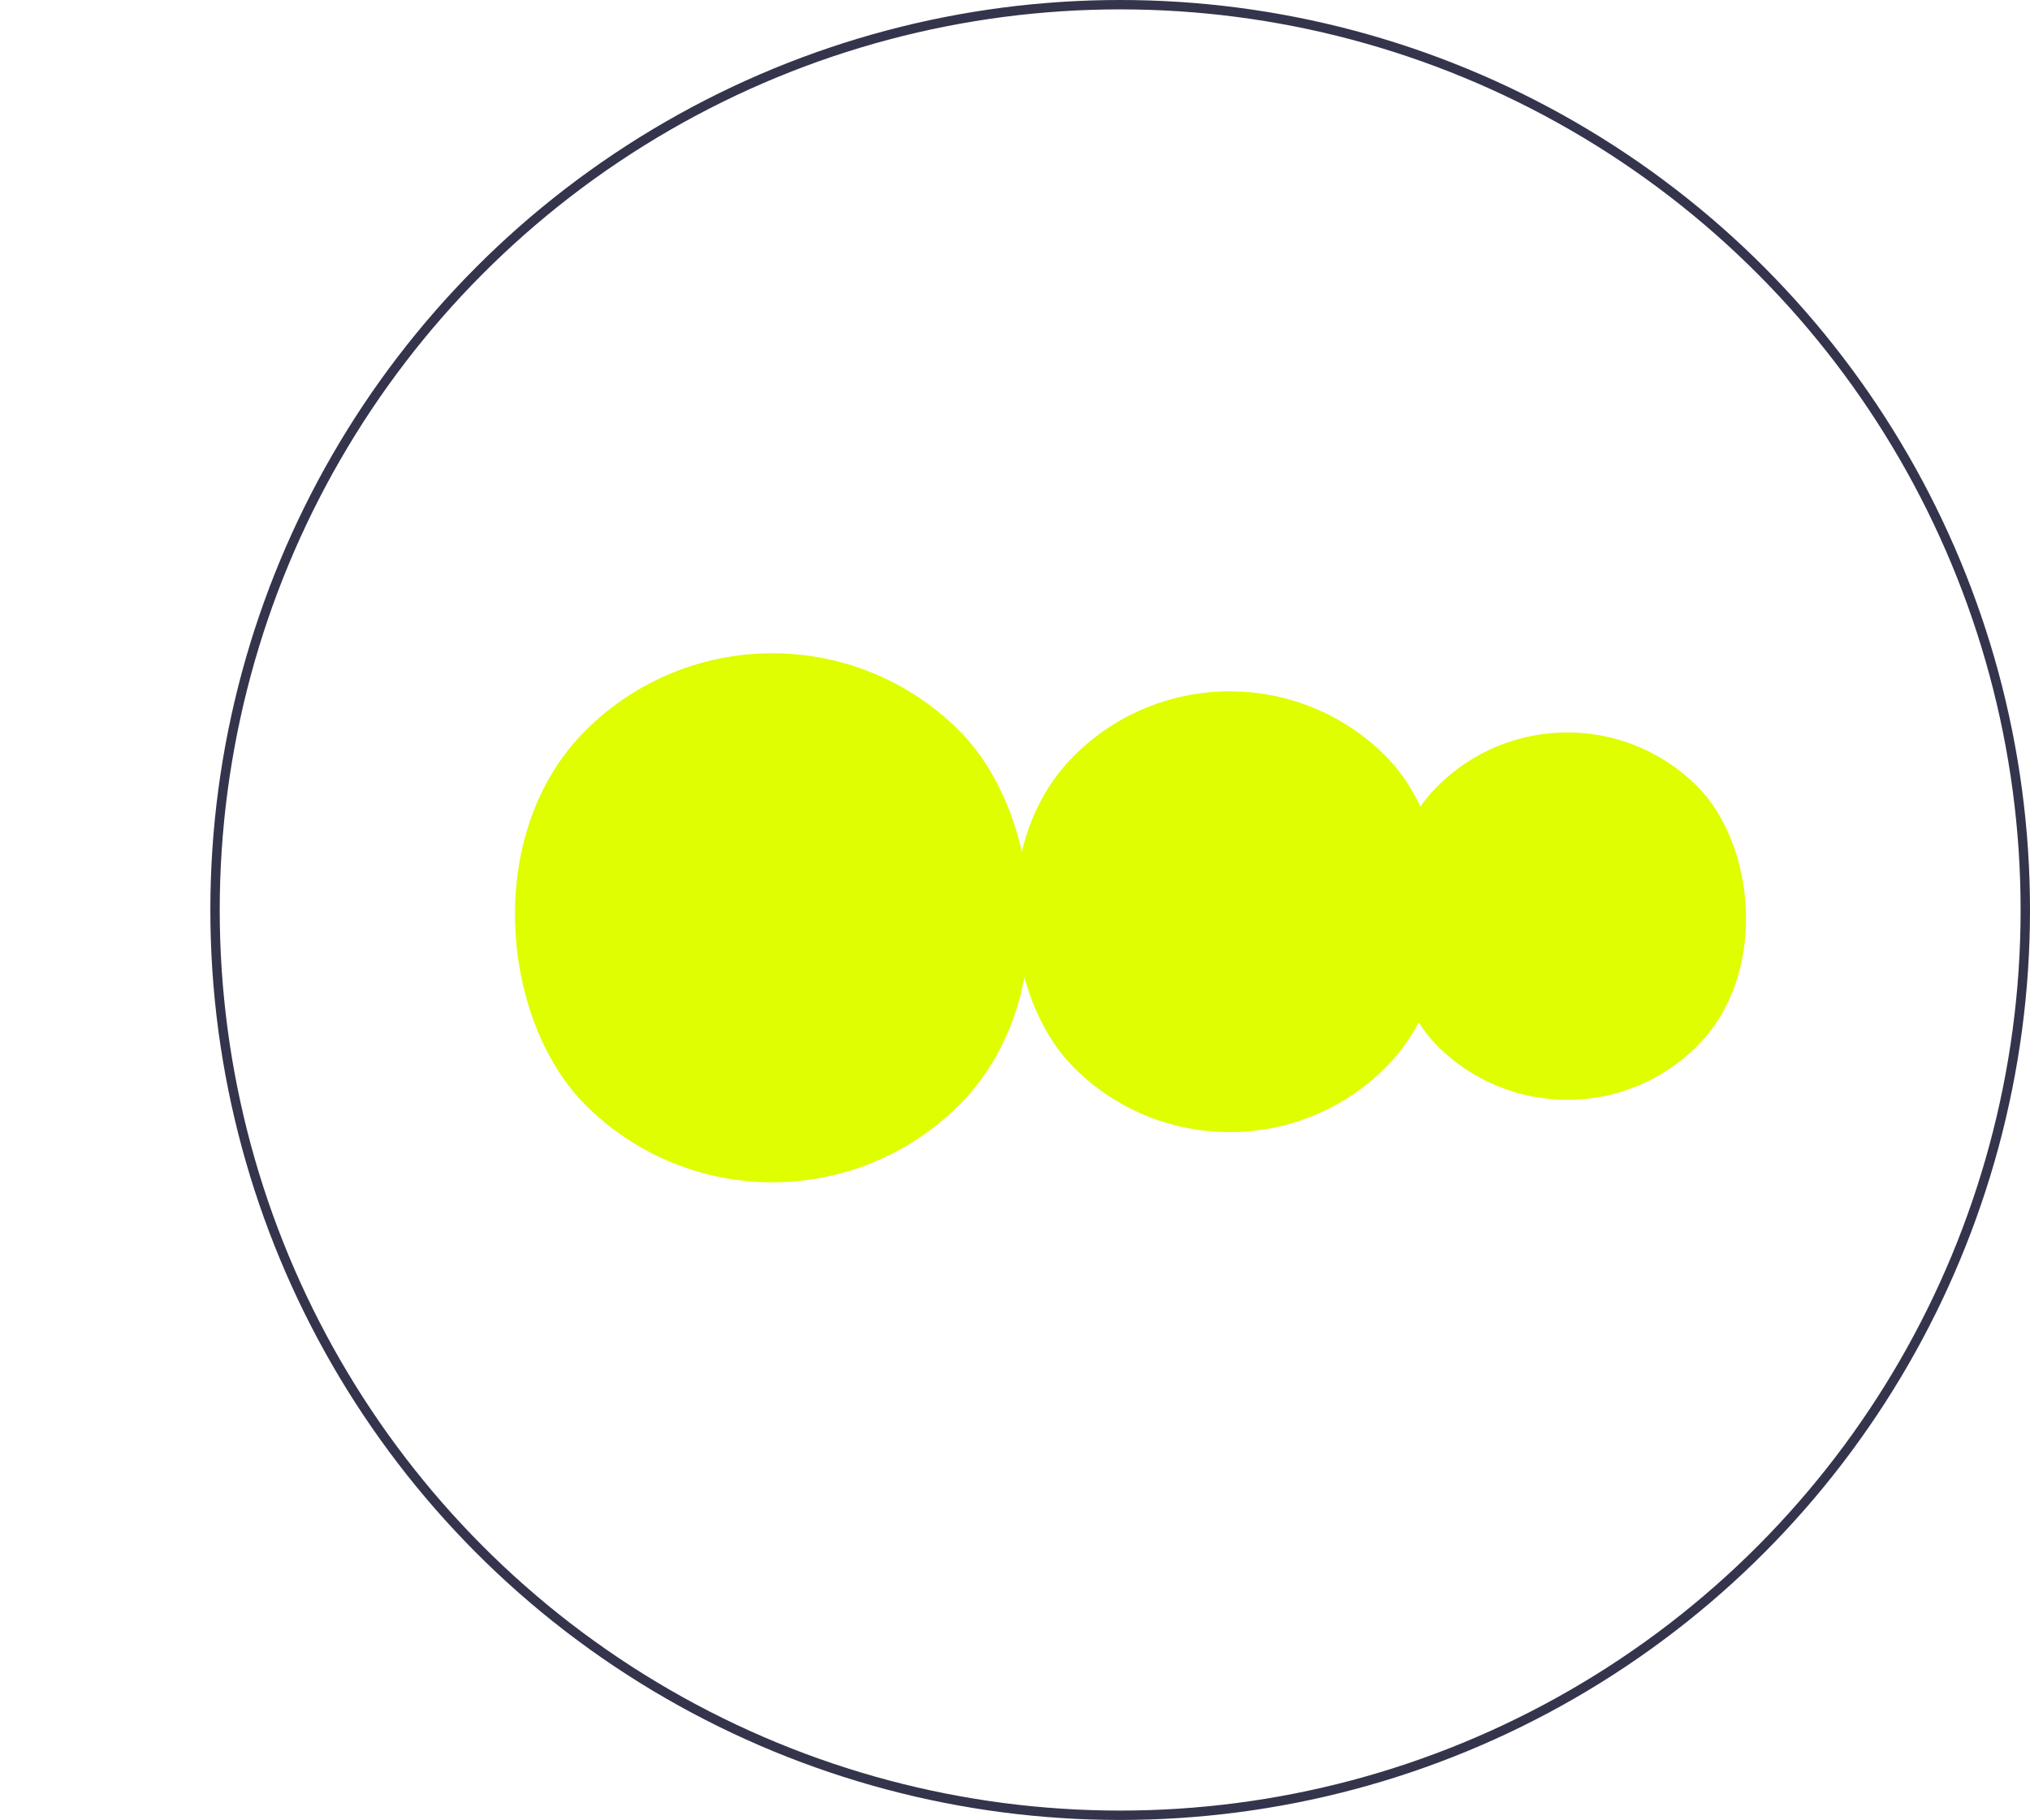
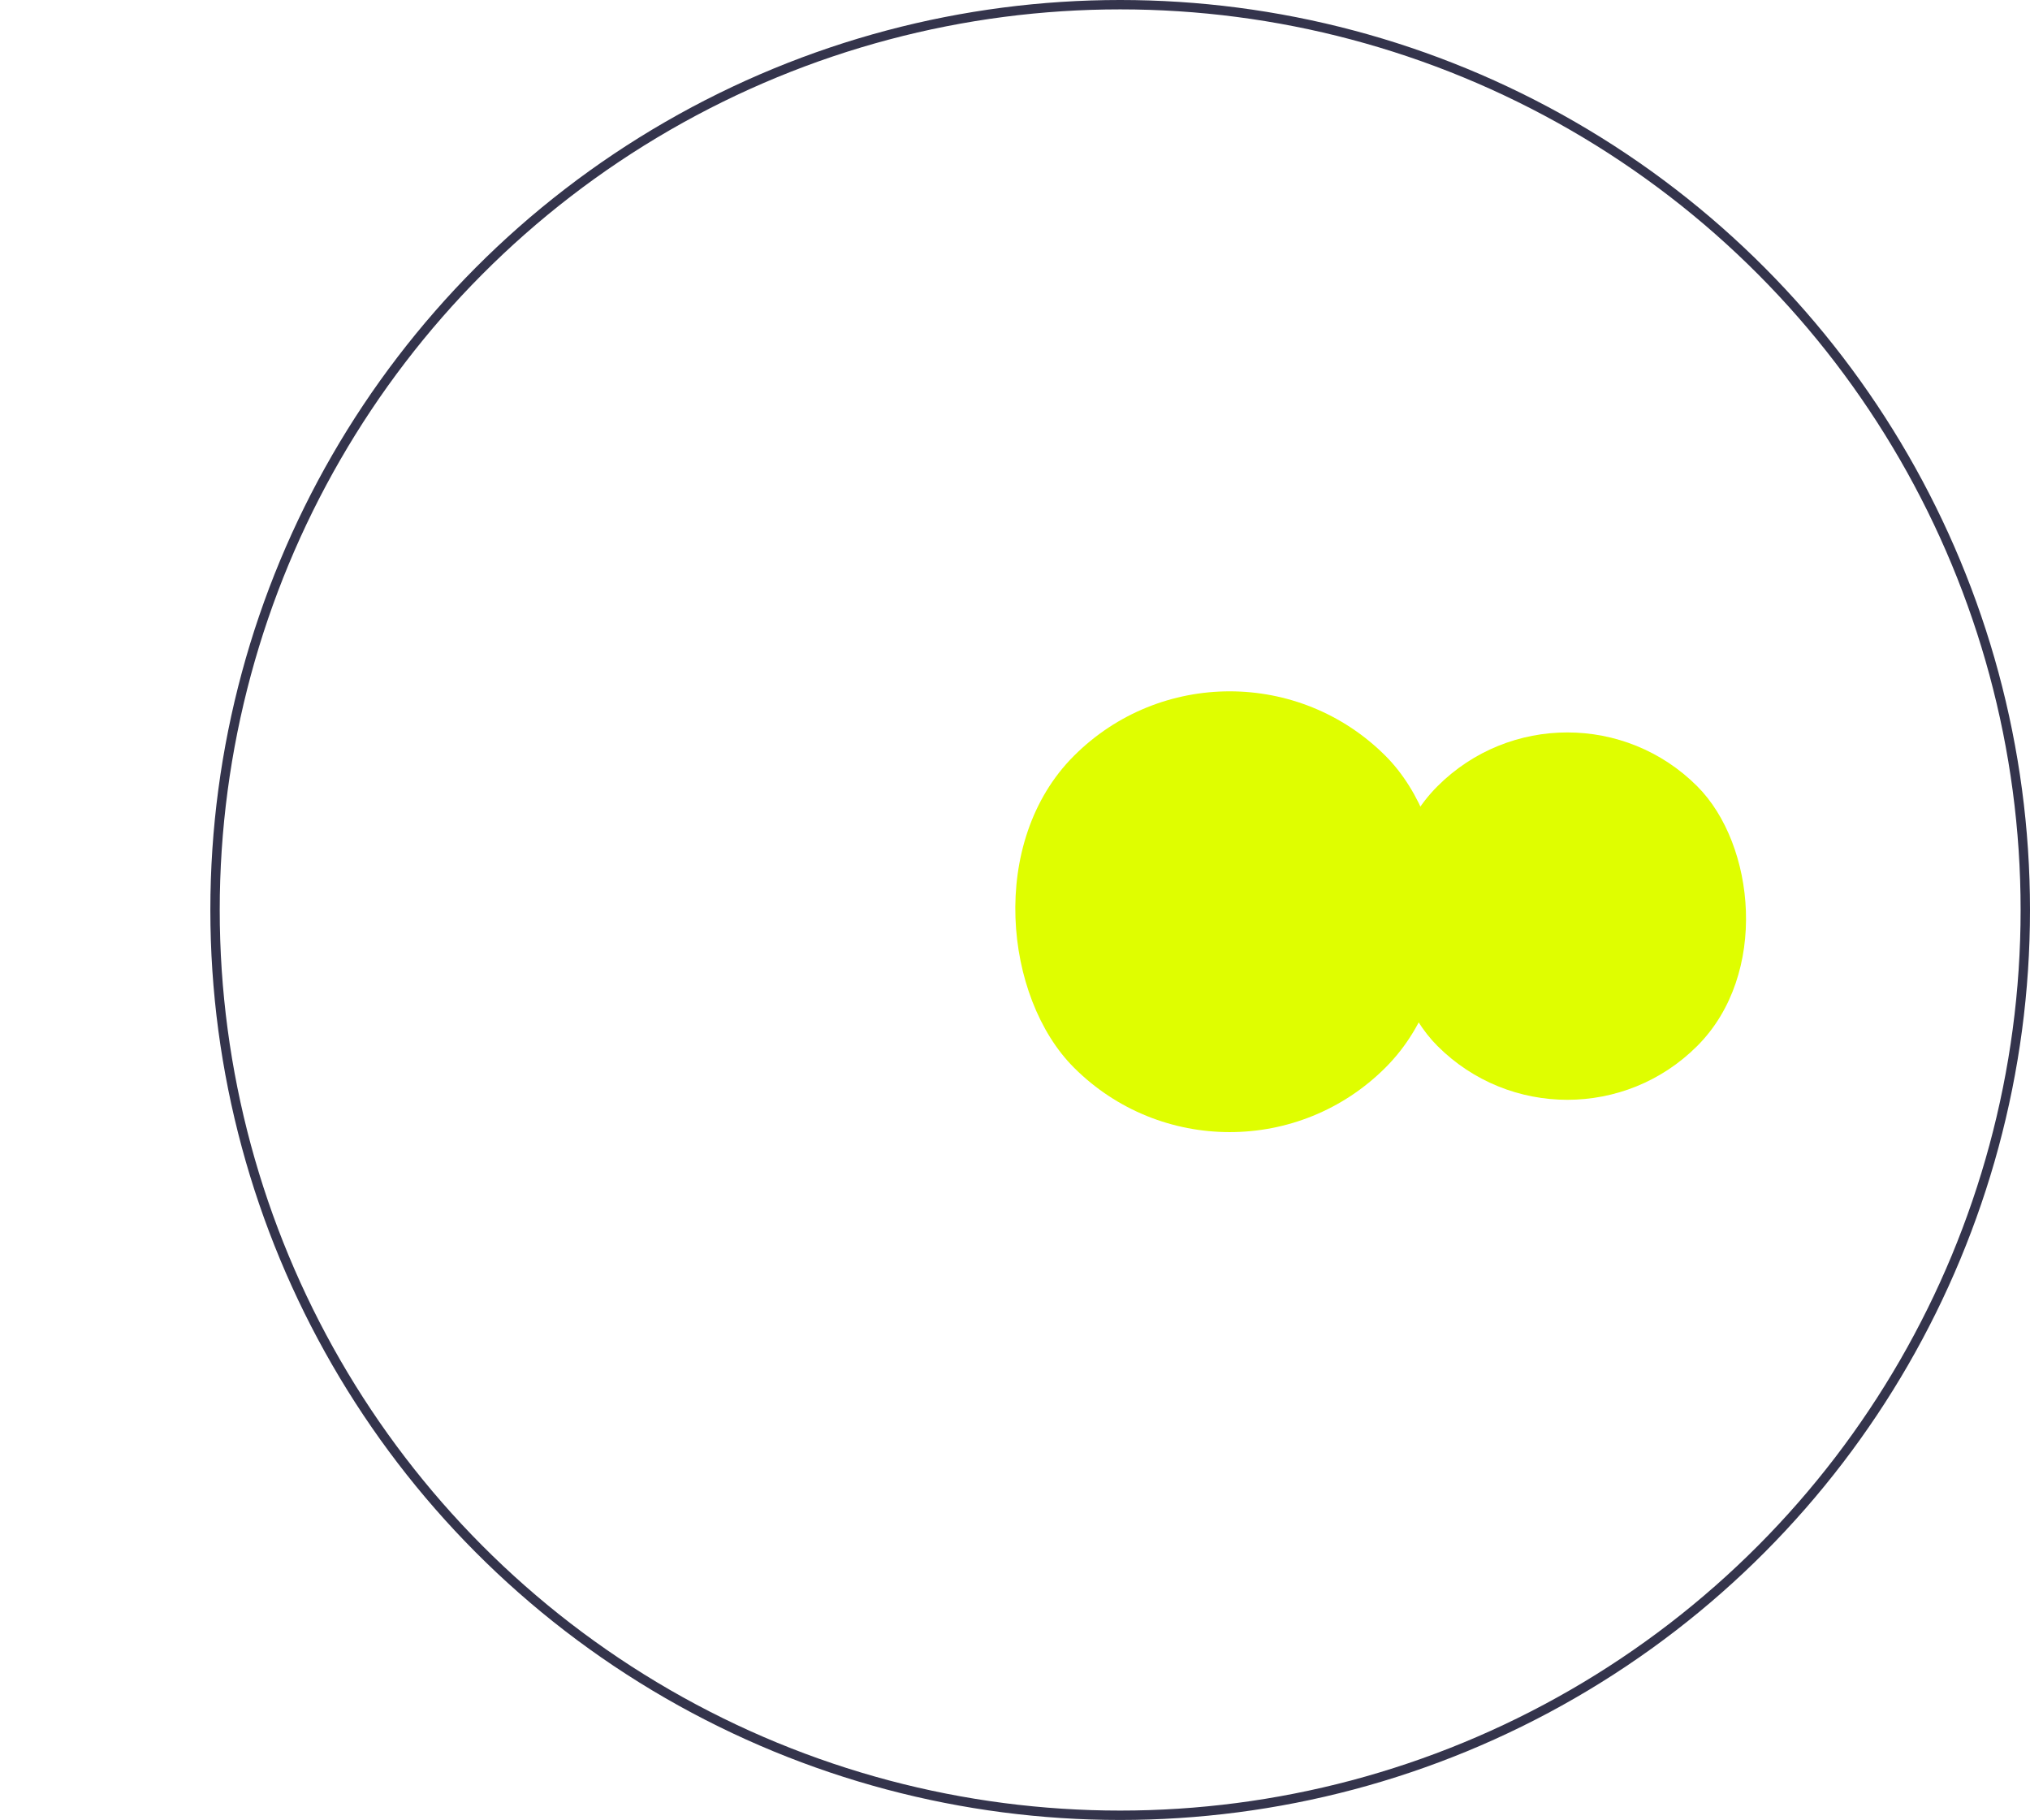
<svg xmlns="http://www.w3.org/2000/svg" fill="none" version="1.1" width="108.213" height="97" viewBox="0 0 108.213 97">
  <defs>
    <filter id="master_svg0_0_5204" filterUnits="objectBoundingBox" color-interpolation-filters="sRGB" x="-20" y="-20" width="63.496" height="63.496">
      <feFlood flood-opacity="0" result="BackgroundImageFix" />
      <feColorMatrix in="SourceAlpha" type="matrix" values="0 0 0 0 0 0 0 0 0 0 0 0 0 0 0 0 0 0 127 0" />
      <feOffset dy="0" dx="0" />
      <feGaussianBlur stdDeviation="5" />
      <feColorMatrix type="matrix" values="0 0 0 0 0 0 0 0 0 0 0 0 0 0 0 0 0 0 0.35 0" />
      <feBlend mode="normal" in2="BackgroundImageFix" result="effect1_dropShadow" />
      <feBlend mode="normal" in="SourceGraphic" in2="effect1_dropShadow" result="shape" />
    </filter>
    <filter id="master_svg1_0_5205" filterUnits="objectBoundingBox" color-interpolation-filters="sRGB" x="-20" y="-20" width="68.2" height="68.2">
      <feFlood flood-opacity="0" result="BackgroundImageFix" />
      <feColorMatrix in="SourceAlpha" type="matrix" values="0 0 0 0 0 0 0 0 0 0 0 0 0 0 0 0 0 0 127 0" />
      <feOffset dy="0" dx="0" />
      <feGaussianBlur stdDeviation="5" />
      <feColorMatrix type="matrix" values="0 0 0 0 0 0 0 0 0 0 0 0 0 0 0 0 0 0 0.35 0" />
      <feBlend mode="normal" in2="BackgroundImageFix" result="effect1_dropShadow" />
      <feBlend mode="normal" in="SourceGraphic" in2="effect1_dropShadow" result="shape" />
    </filter>
  </defs>
  <g transform="matrix(-1,0,0,1,216.426,0)">
    <g>
      <ellipse cx="156.713" cy="48.5" rx="48.25" ry="48.25" fill-opacity="0" stroke-opacity="1" stroke="#34344C" fill="none" stroke-width="0.5" />
    </g>
    <g transform="matrix(0.707,0.707,-0.707,0.707,63.67,-83.714)">
      <rect x="132.887" y="35" width="19.583" height="19.583" rx="9.791" fill="#DFFE00" fill-opacity="1" />
    </g>
    <g transform="matrix(0.707,0.707,-0.707,0.707,66.821,-97.32)" filter="url(#master_svg0_0_5204)">
      <rect x="150.887" y="32" width="23.496" height="23.496" rx="11.748" fill="#DFFE00" fill-opacity="1" />
    </g>
    <g transform="matrix(0.707,0.707,-0.707,0.707,71.842,-115.442)" filter="url(#master_svg1_0_5205)">
-       <rect x="175.272" y="29" width="28.2" height="28.2" rx="14.1" fill="#DFFE00" fill-opacity="1" />
-     </g>
+       </g>
  </g>
</svg>